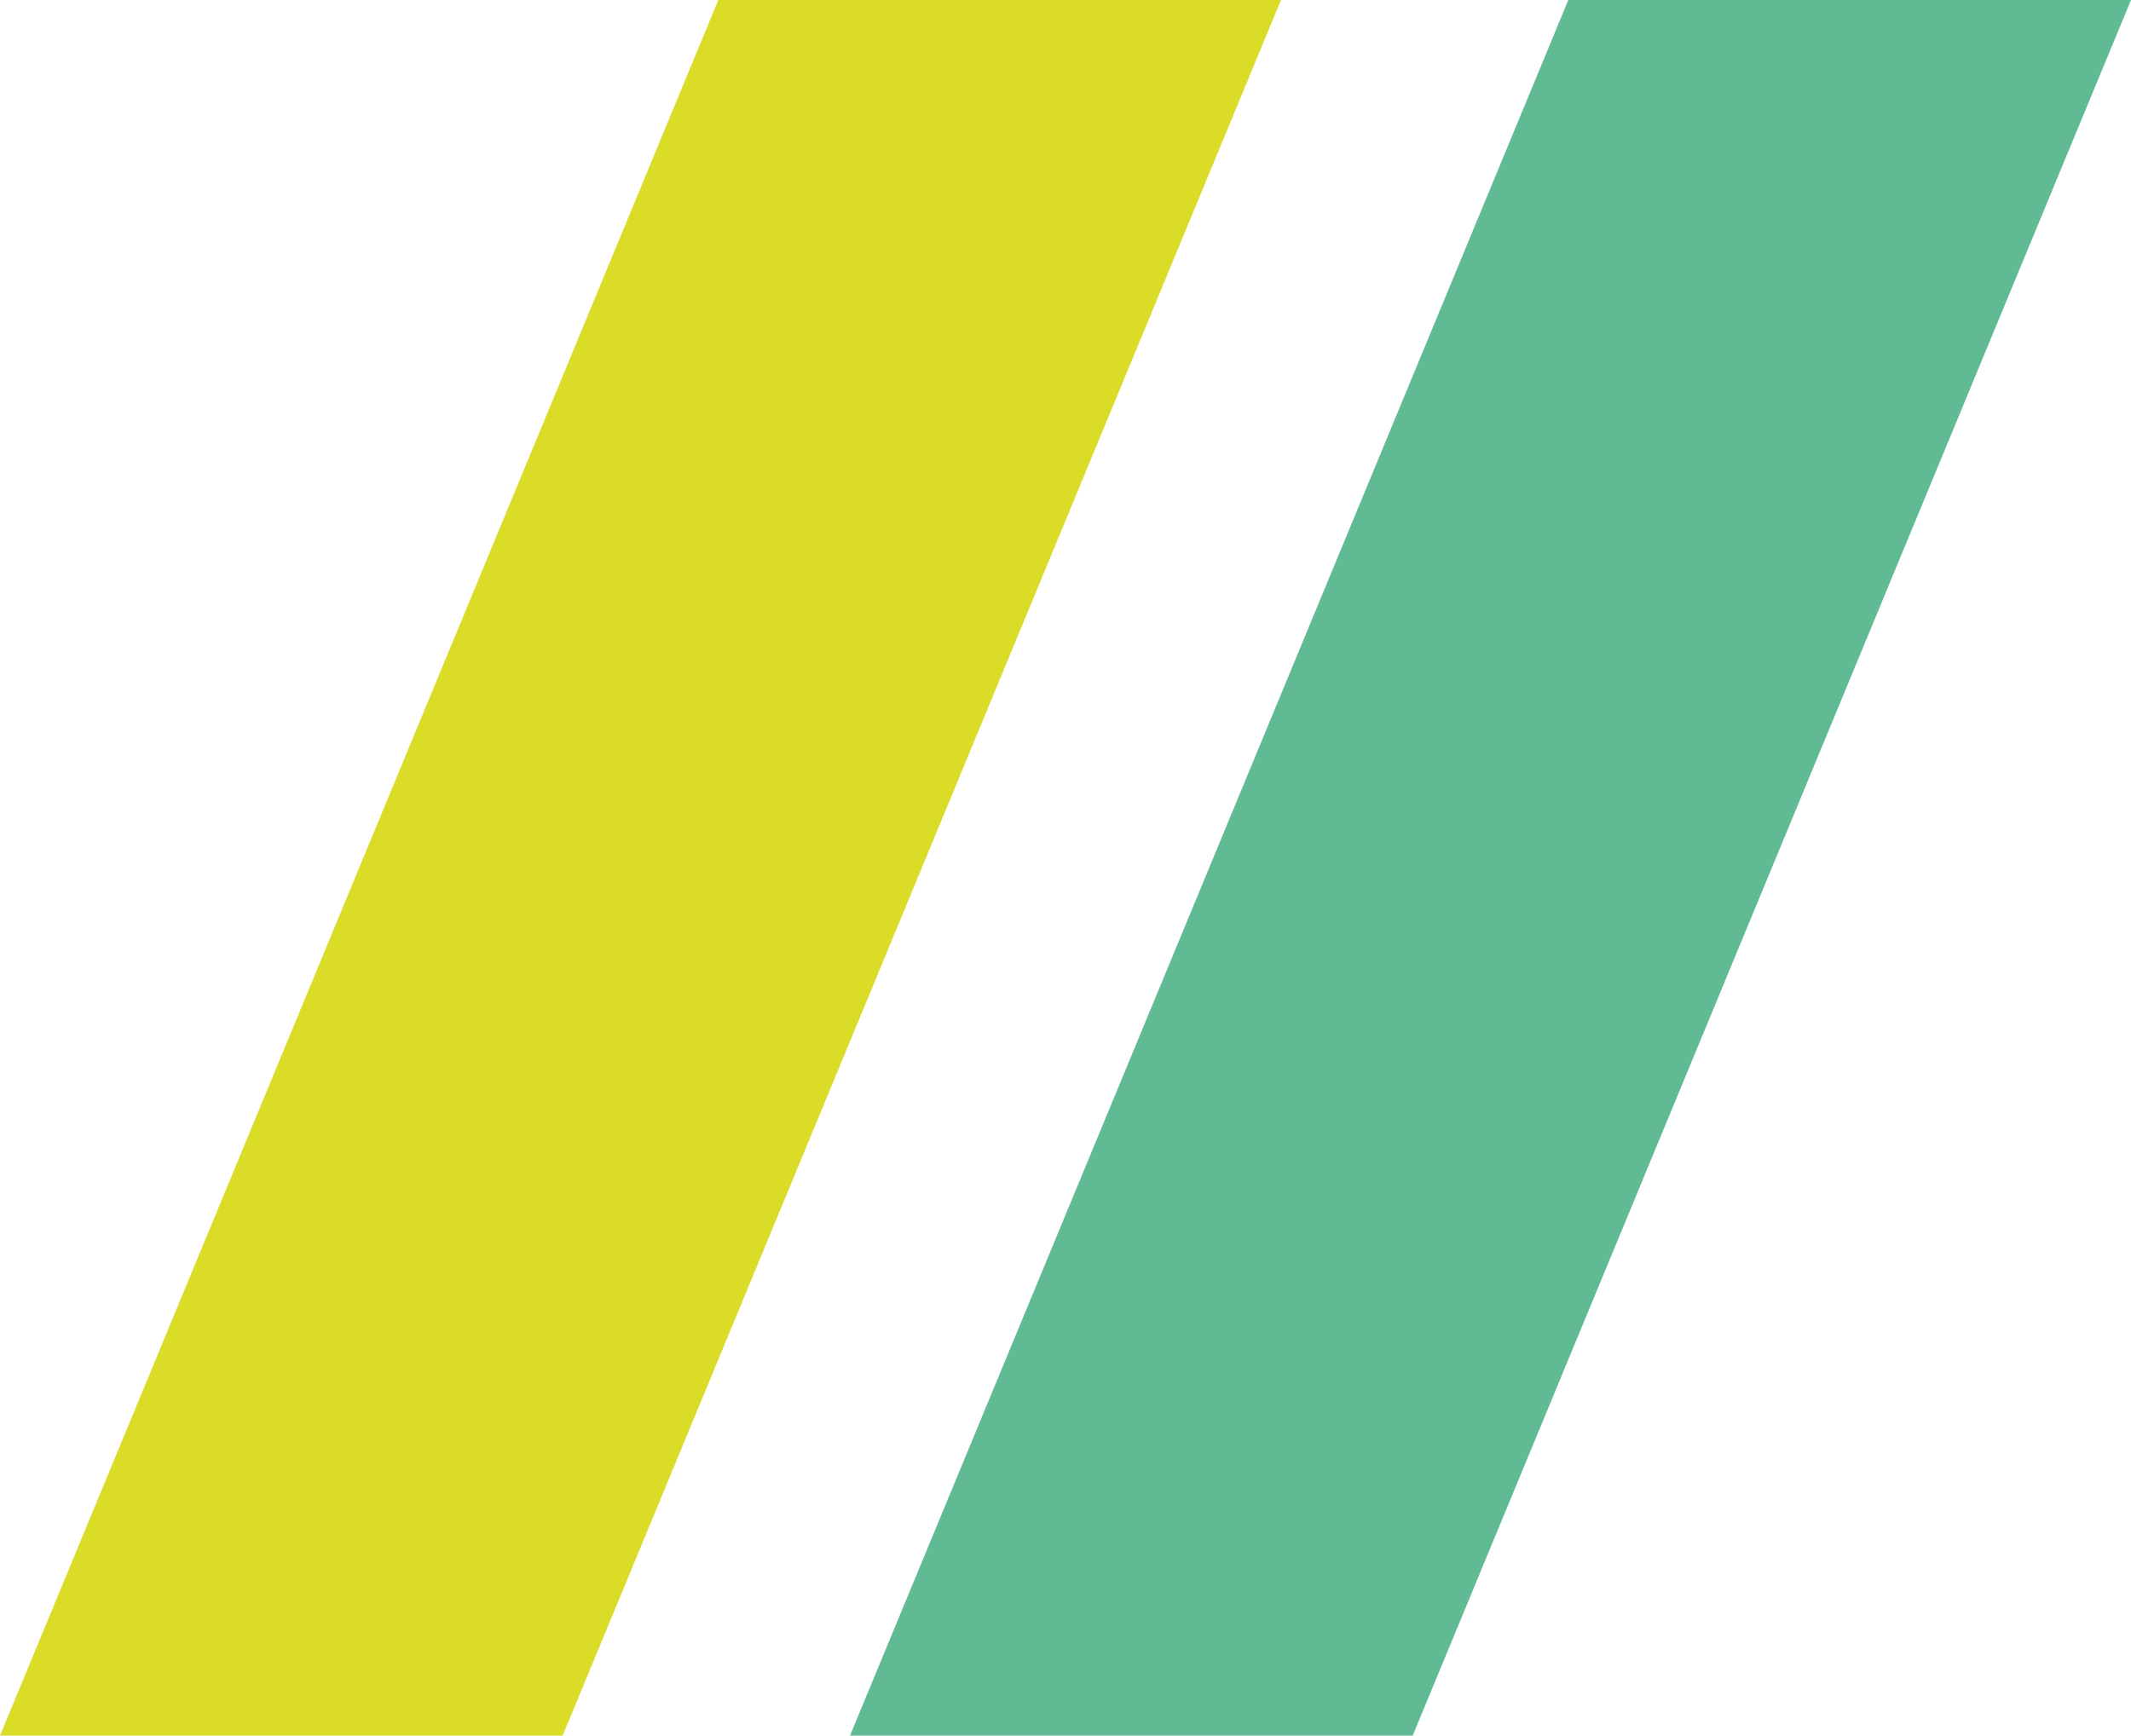
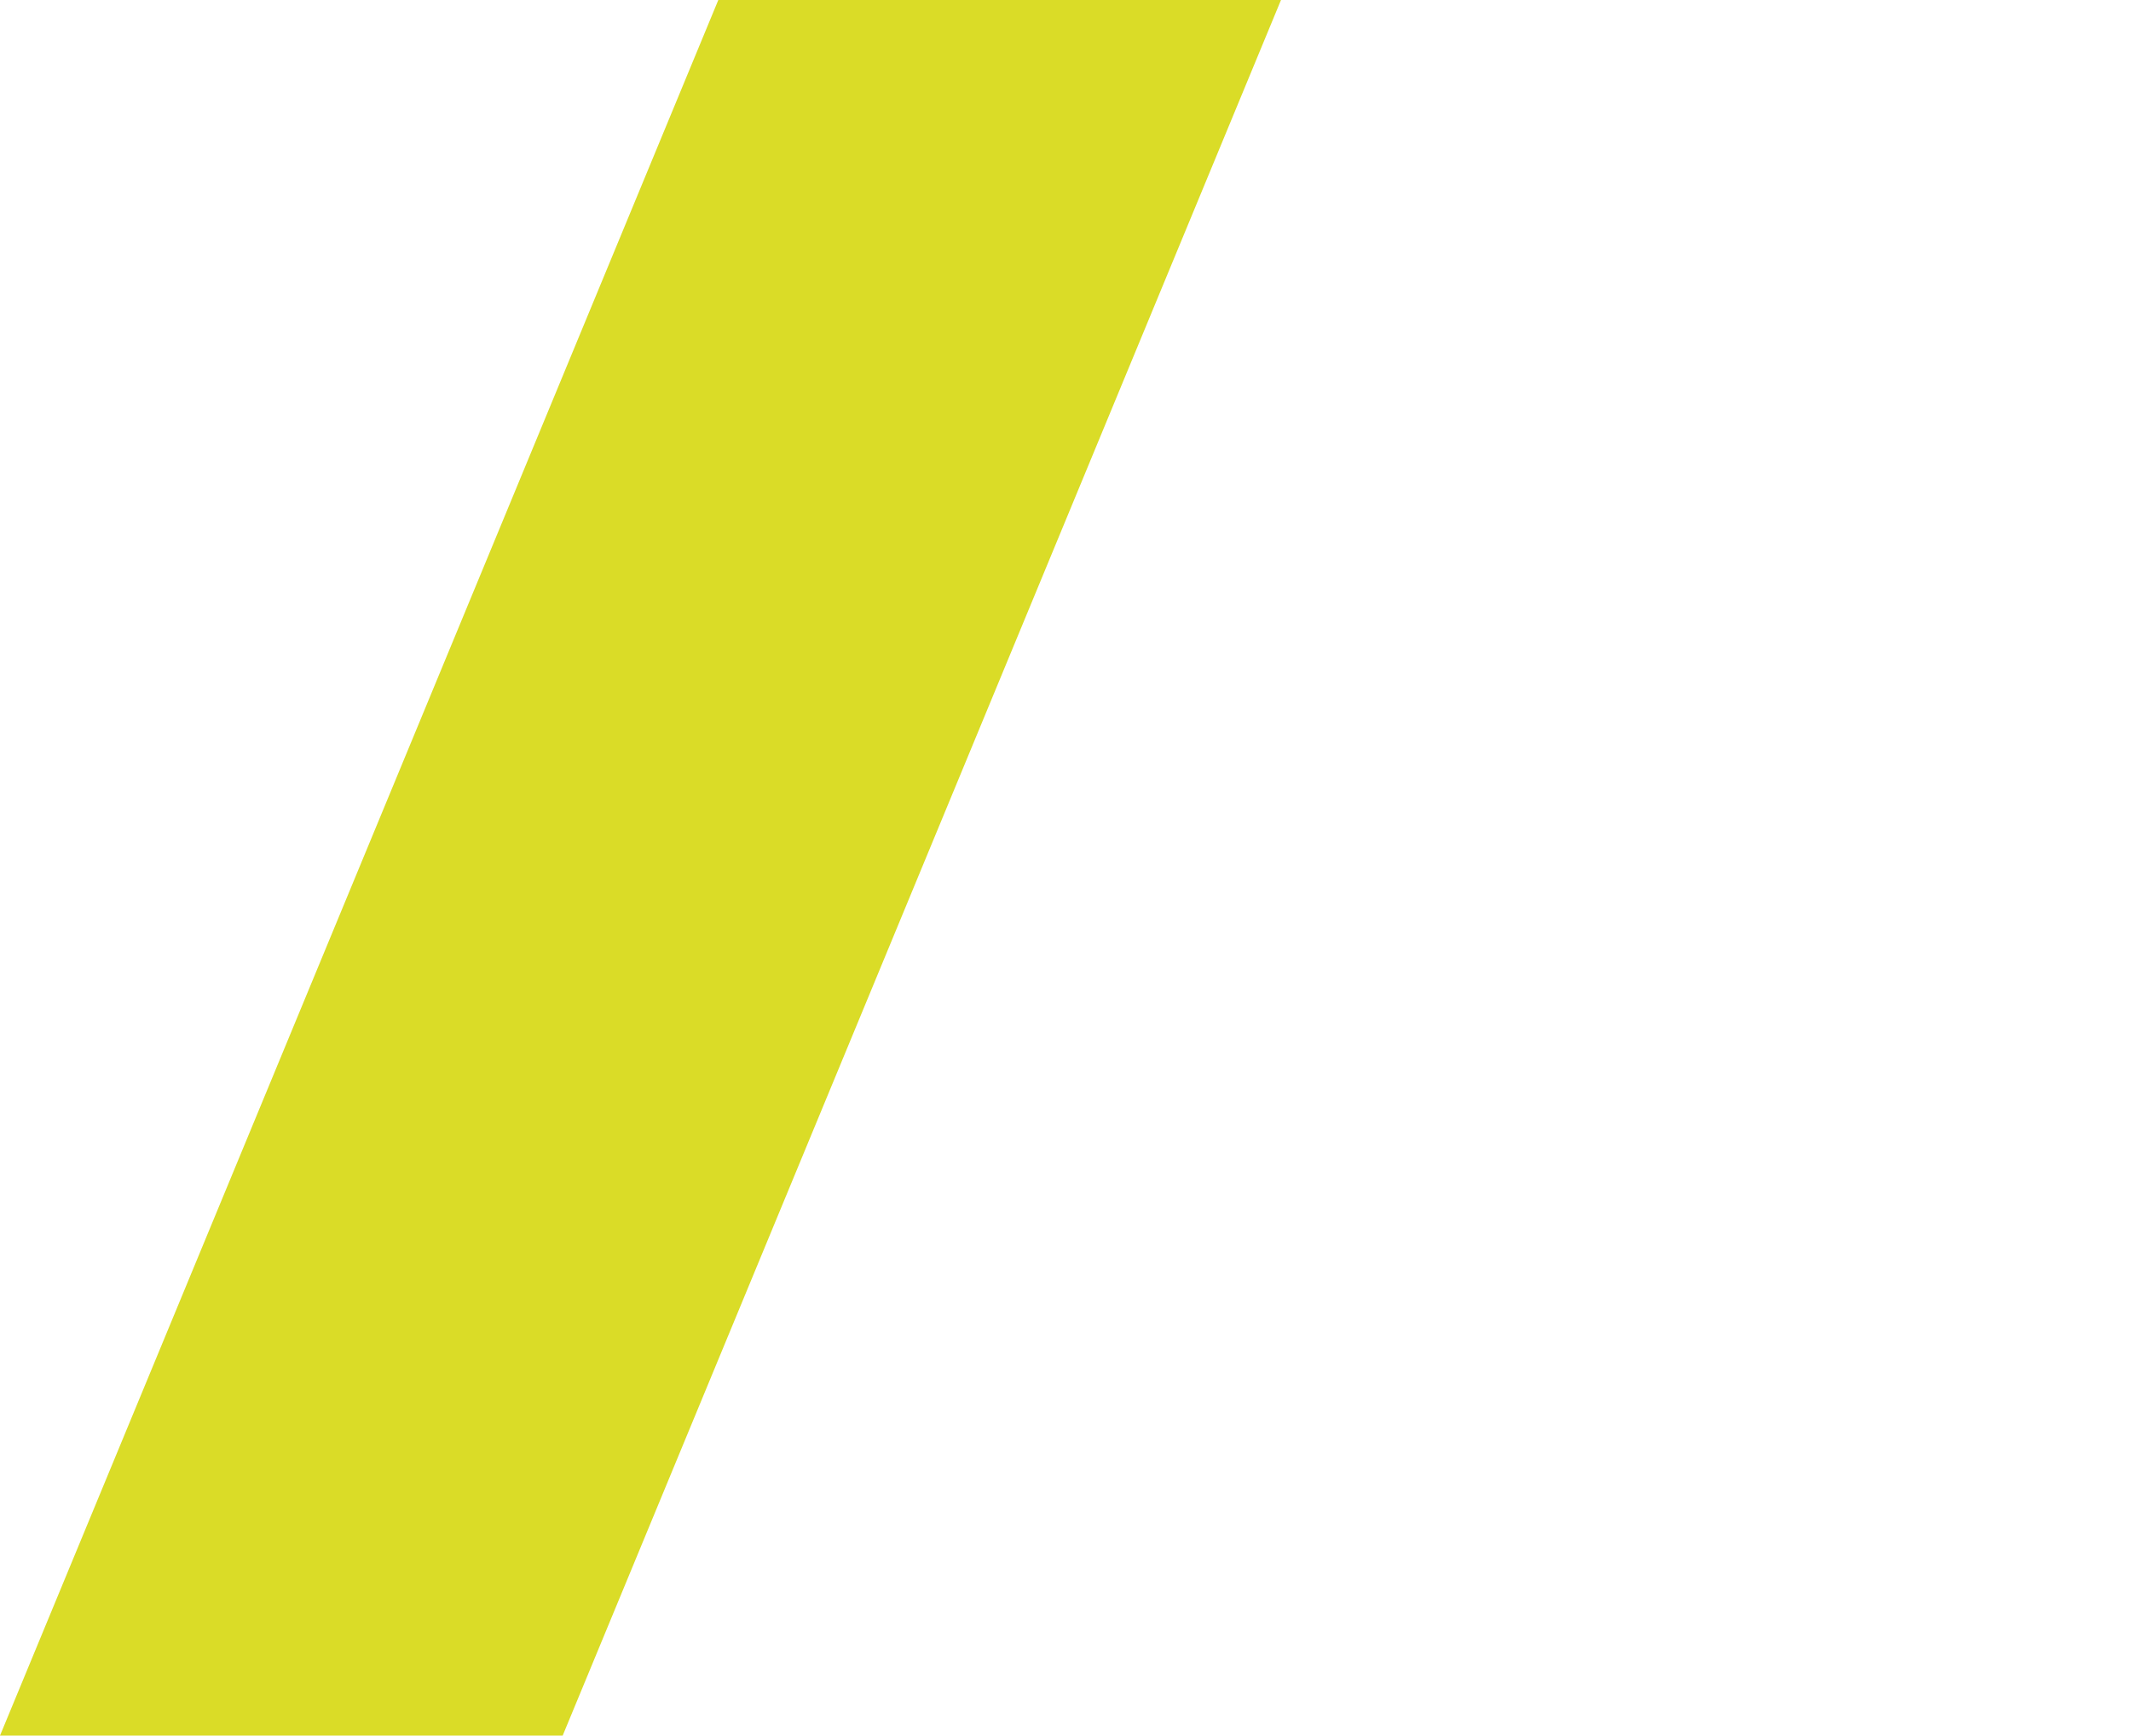
<svg xmlns="http://www.w3.org/2000/svg" version="1.1" id="Ebene_1" x="0px" y="0px" viewBox="0 0 17.8 14.5" style="enable-background:new 0 0 17.8 14.5;" xml:space="preserve">
  <style type="text/css">
	.st0{fill:#60BA94;}
	.st1{fill:#DADC27;}
</style>
-   <polygon class="st0" points="11.8,14.5 7.1,14.5 13.1,0 17.8,0 " />
  <polygon class="st1" points="4.7,14.5 0,14.5 6,0 10.7,0 " />
</svg>